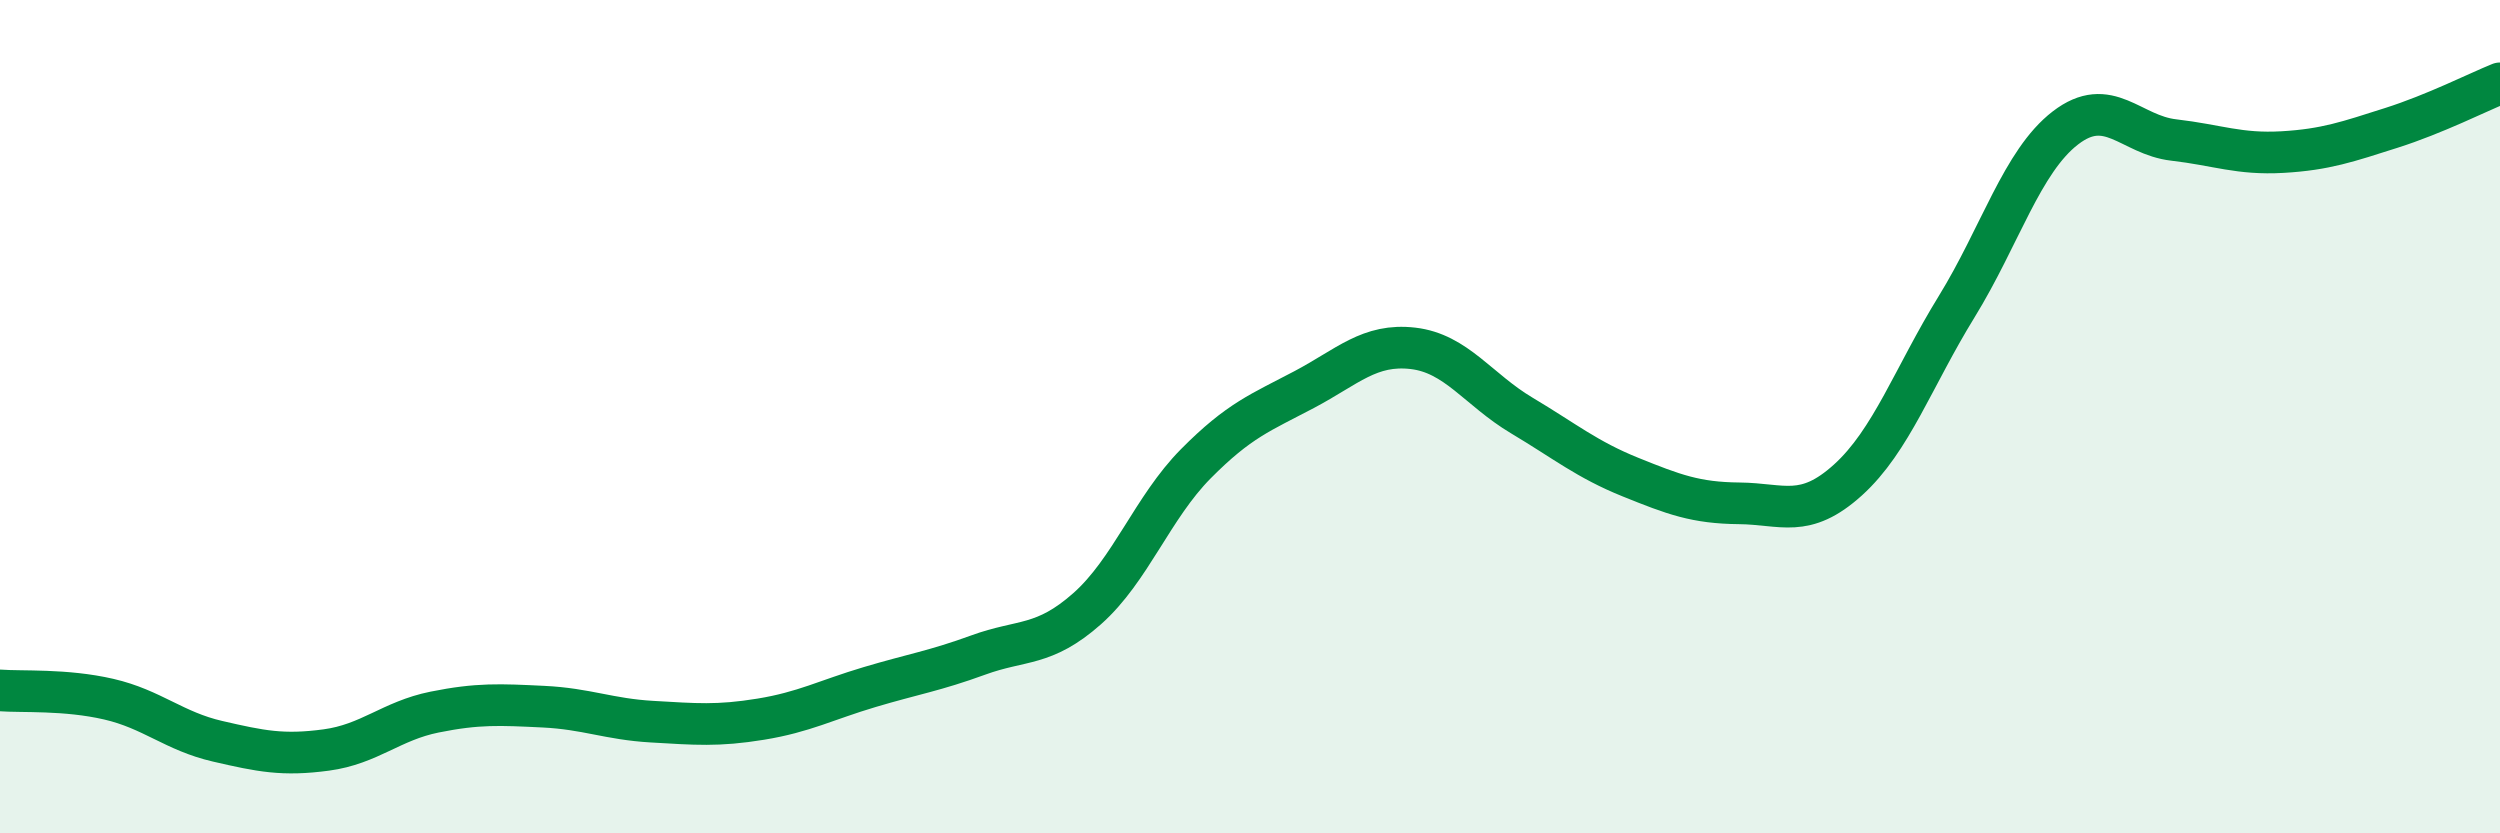
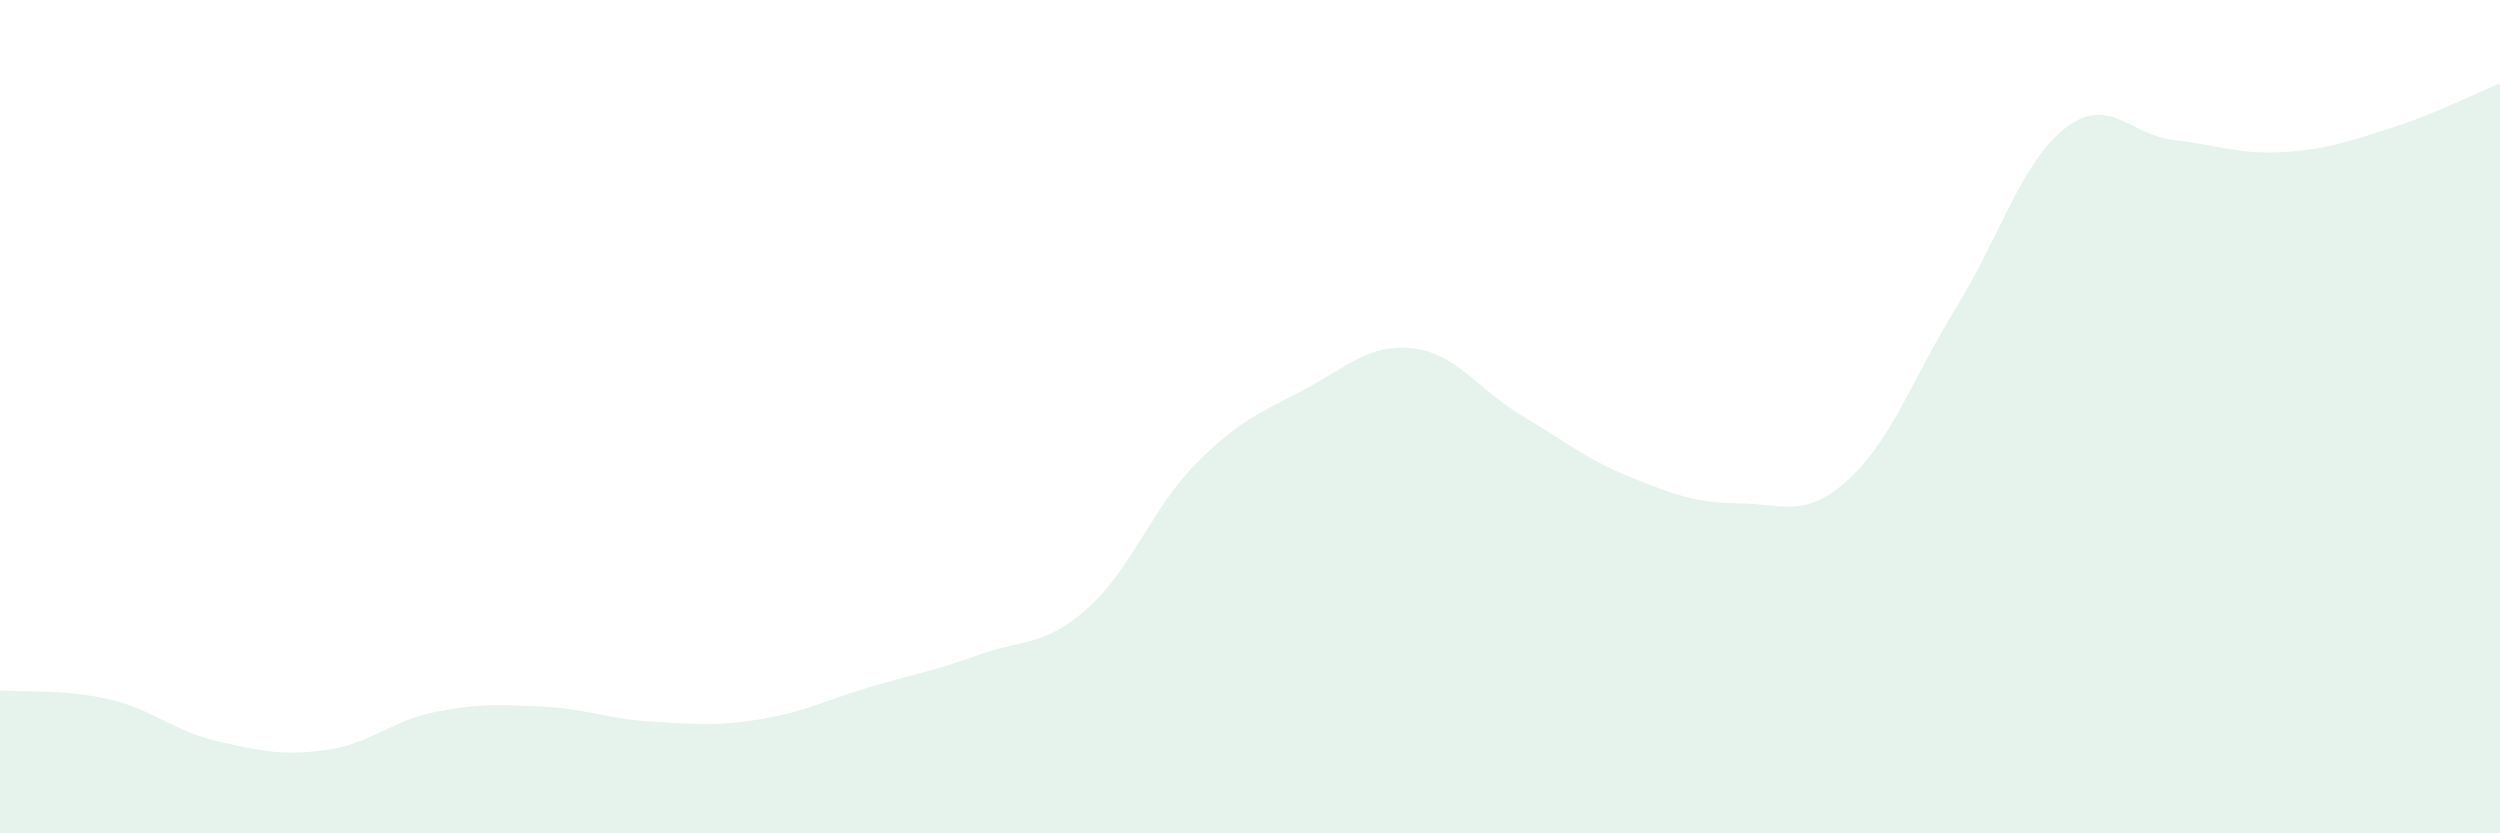
<svg xmlns="http://www.w3.org/2000/svg" width="60" height="20" viewBox="0 0 60 20">
  <path d="M 0,16.57 C 0.52,16.61 1.57,16.54 2.61,16.78 C 3.65,17.02 4.18,17.55 5.22,17.79 C 6.26,18.03 6.79,18.14 7.83,18 C 8.87,17.86 9.39,17.3 10.43,17.09 C 11.47,16.88 12,16.91 13.04,16.96 C 14.08,17.01 14.61,17.26 15.65,17.32 C 16.69,17.38 17.22,17.43 18.26,17.26 C 19.3,17.09 19.83,16.8 20.87,16.49 C 21.91,16.18 22.44,16.1 23.48,15.72 C 24.52,15.34 25.05,15.53 26.09,14.61 C 27.13,13.69 27.66,12.18 28.7,11.13 C 29.74,10.08 30.26,9.9 31.3,9.35 C 32.34,8.8 32.87,8.24 33.91,8.36 C 34.95,8.48 35.48,9.35 36.52,9.97 C 37.56,10.59 38.09,11.03 39.13,11.45 C 40.17,11.87 40.7,12.07 41.74,12.08 C 42.78,12.09 43.31,12.46 44.35,11.52 C 45.39,10.58 45.92,9.05 46.96,7.36 C 48,5.67 48.53,3.87 49.57,3.07 C 50.61,2.27 51.13,3.24 52.17,3.36 C 53.21,3.48 53.74,3.71 54.78,3.65 C 55.82,3.59 56.35,3.4 57.39,3.07 C 58.43,2.74 59.48,2.21 60,2L60 20L0 20Z" fill="#008740" opacity="0.1" stroke-linecap="round" stroke-linejoin="round" />
-   <path d="M 0,16.57 C 0.52,16.61 1.57,16.54 2.61,16.78 C 3.65,17.02 4.18,17.55 5.22,17.79 C 6.26,18.03 6.79,18.14 7.83,18 C 8.87,17.86 9.39,17.3 10.43,17.09 C 11.47,16.88 12,16.91 13.04,16.96 C 14.08,17.01 14.61,17.26 15.65,17.32 C 16.69,17.38 17.22,17.43 18.26,17.26 C 19.3,17.09 19.83,16.8 20.87,16.49 C 21.91,16.18 22.44,16.1 23.48,15.72 C 24.52,15.34 25.05,15.53 26.09,14.61 C 27.13,13.69 27.66,12.18 28.7,11.13 C 29.74,10.08 30.26,9.9 31.3,9.35 C 32.34,8.8 32.87,8.24 33.91,8.36 C 34.95,8.48 35.48,9.35 36.52,9.97 C 37.56,10.59 38.09,11.03 39.13,11.45 C 40.17,11.87 40.7,12.07 41.74,12.08 C 42.78,12.09 43.31,12.46 44.35,11.52 C 45.39,10.58 45.92,9.05 46.96,7.36 C 48,5.67 48.53,3.87 49.57,3.07 C 50.61,2.27 51.13,3.24 52.17,3.36 C 53.21,3.48 53.74,3.71 54.78,3.65 C 55.82,3.59 56.35,3.4 57.39,3.07 C 58.43,2.74 59.48,2.21 60,2" stroke="#008740" stroke-width="1" fill="none" stroke-linecap="round" stroke-linejoin="round" />
</svg>